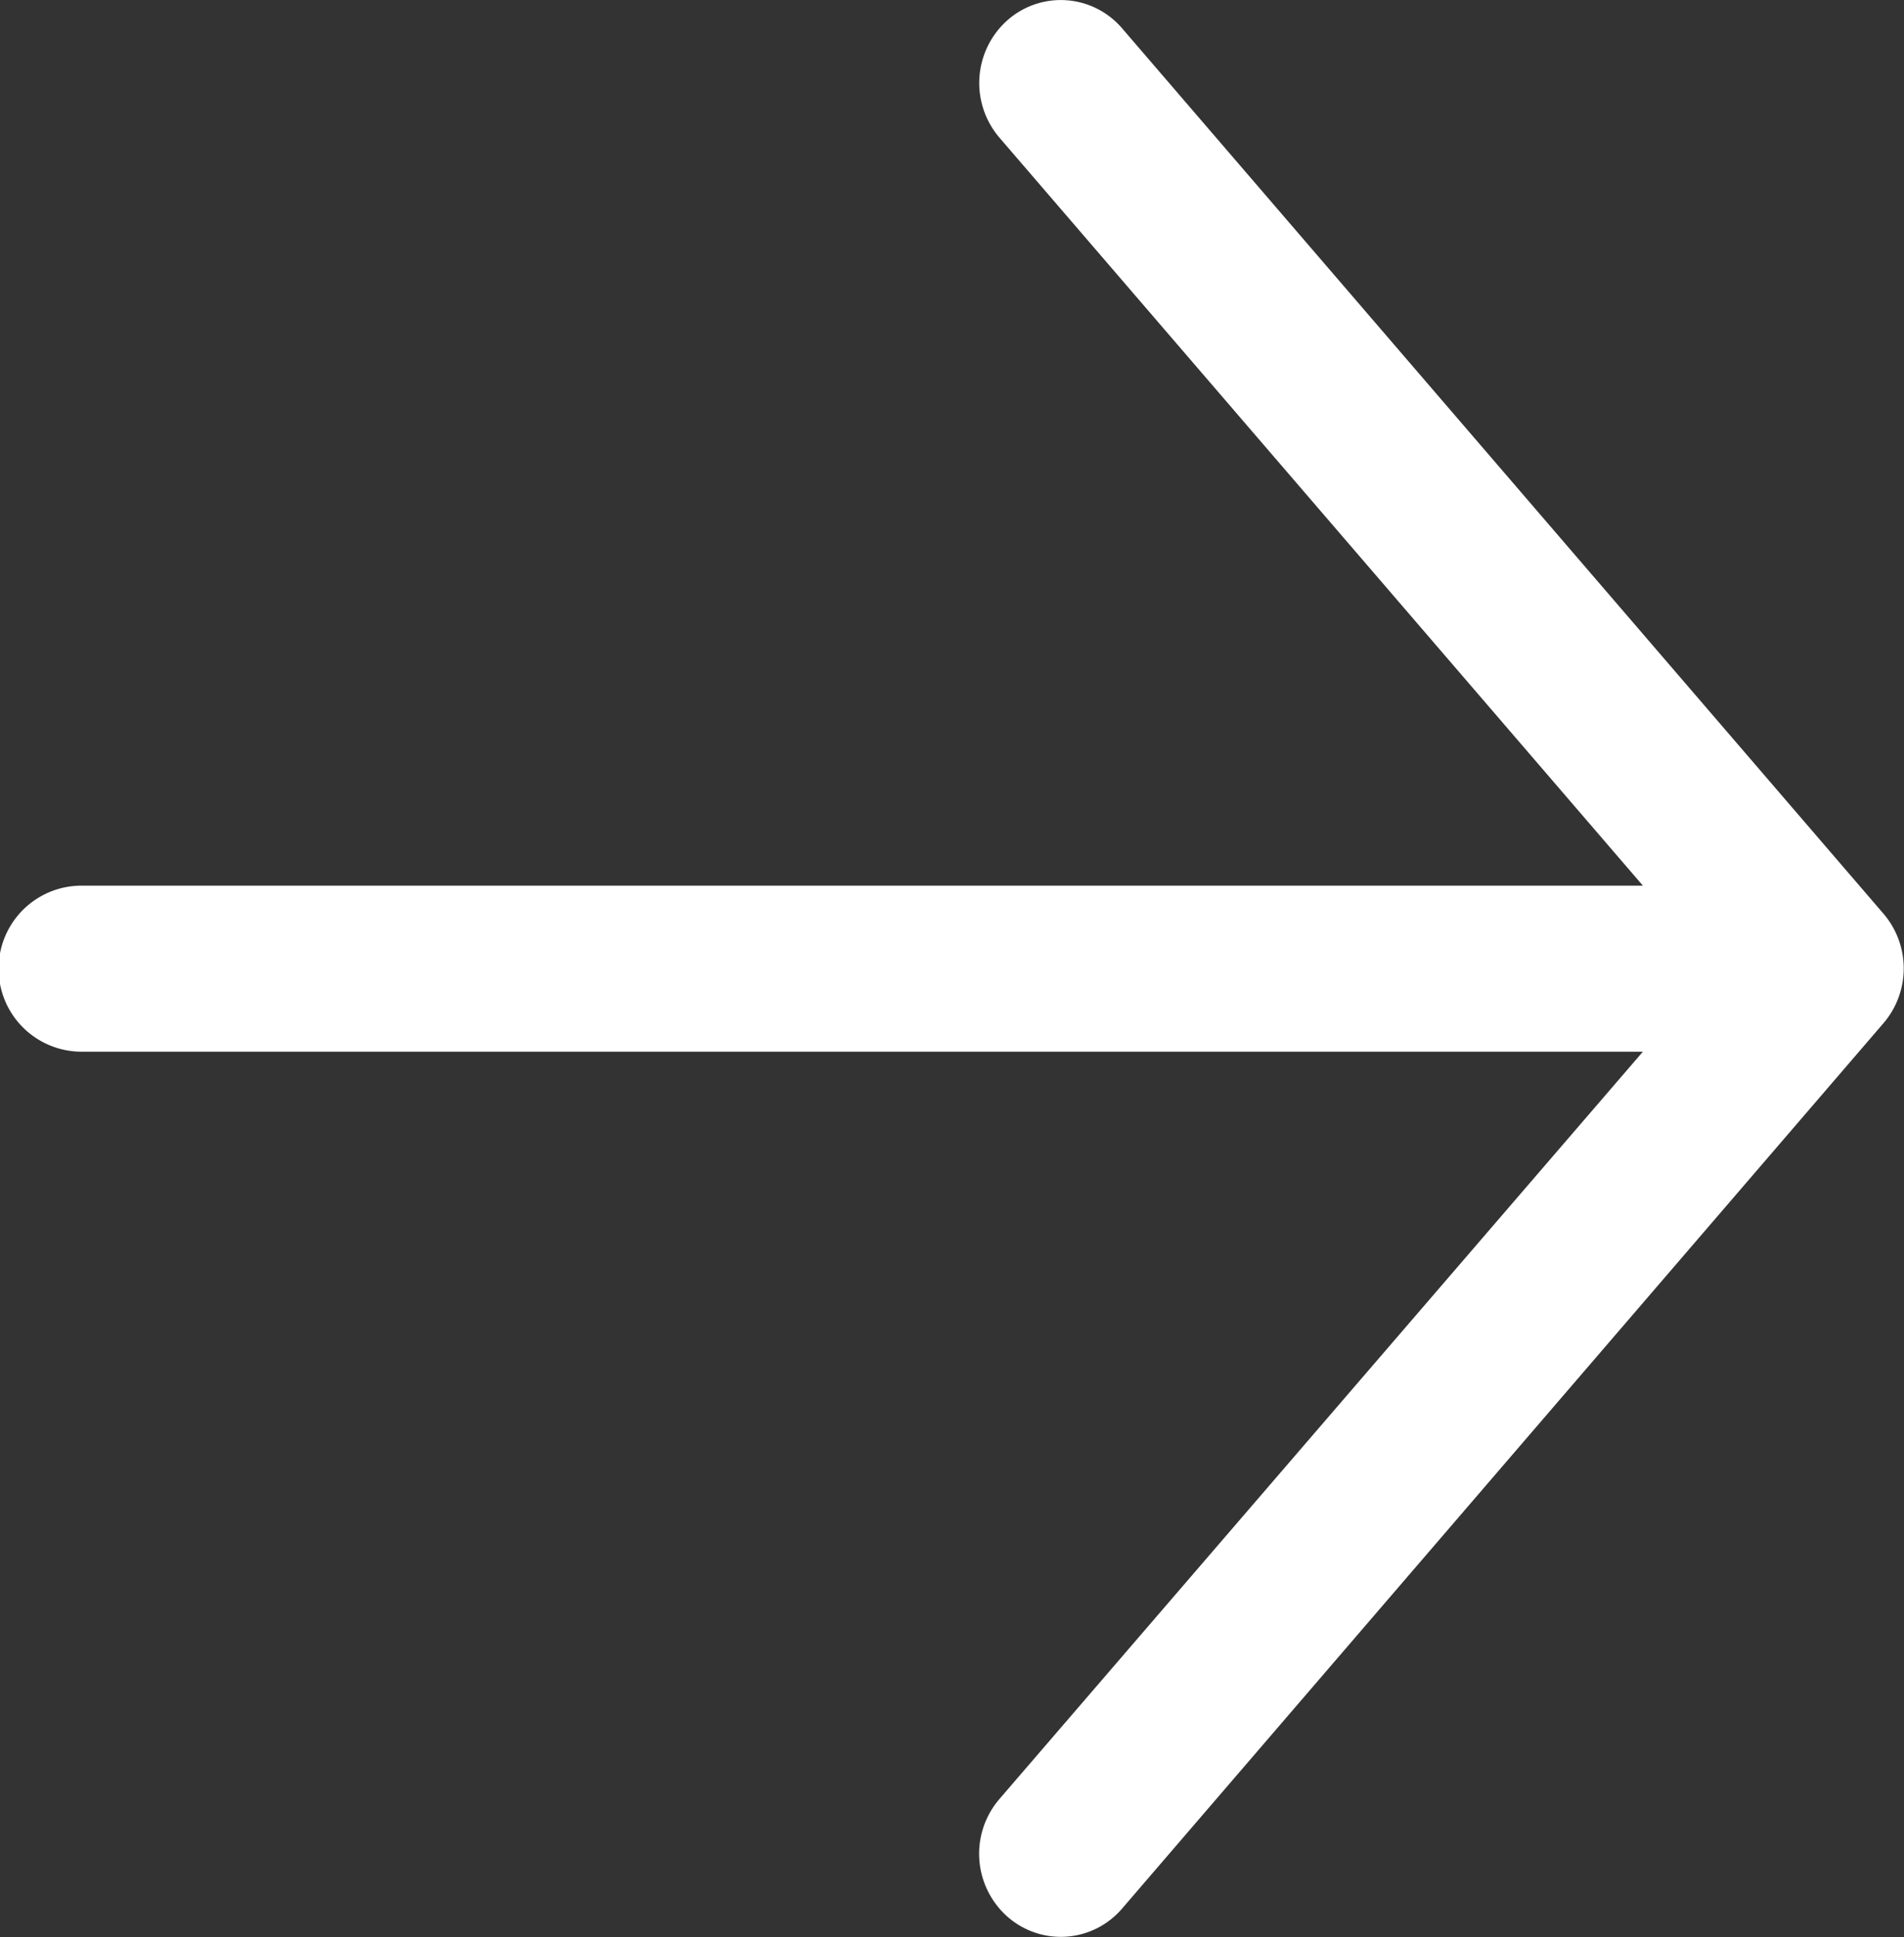
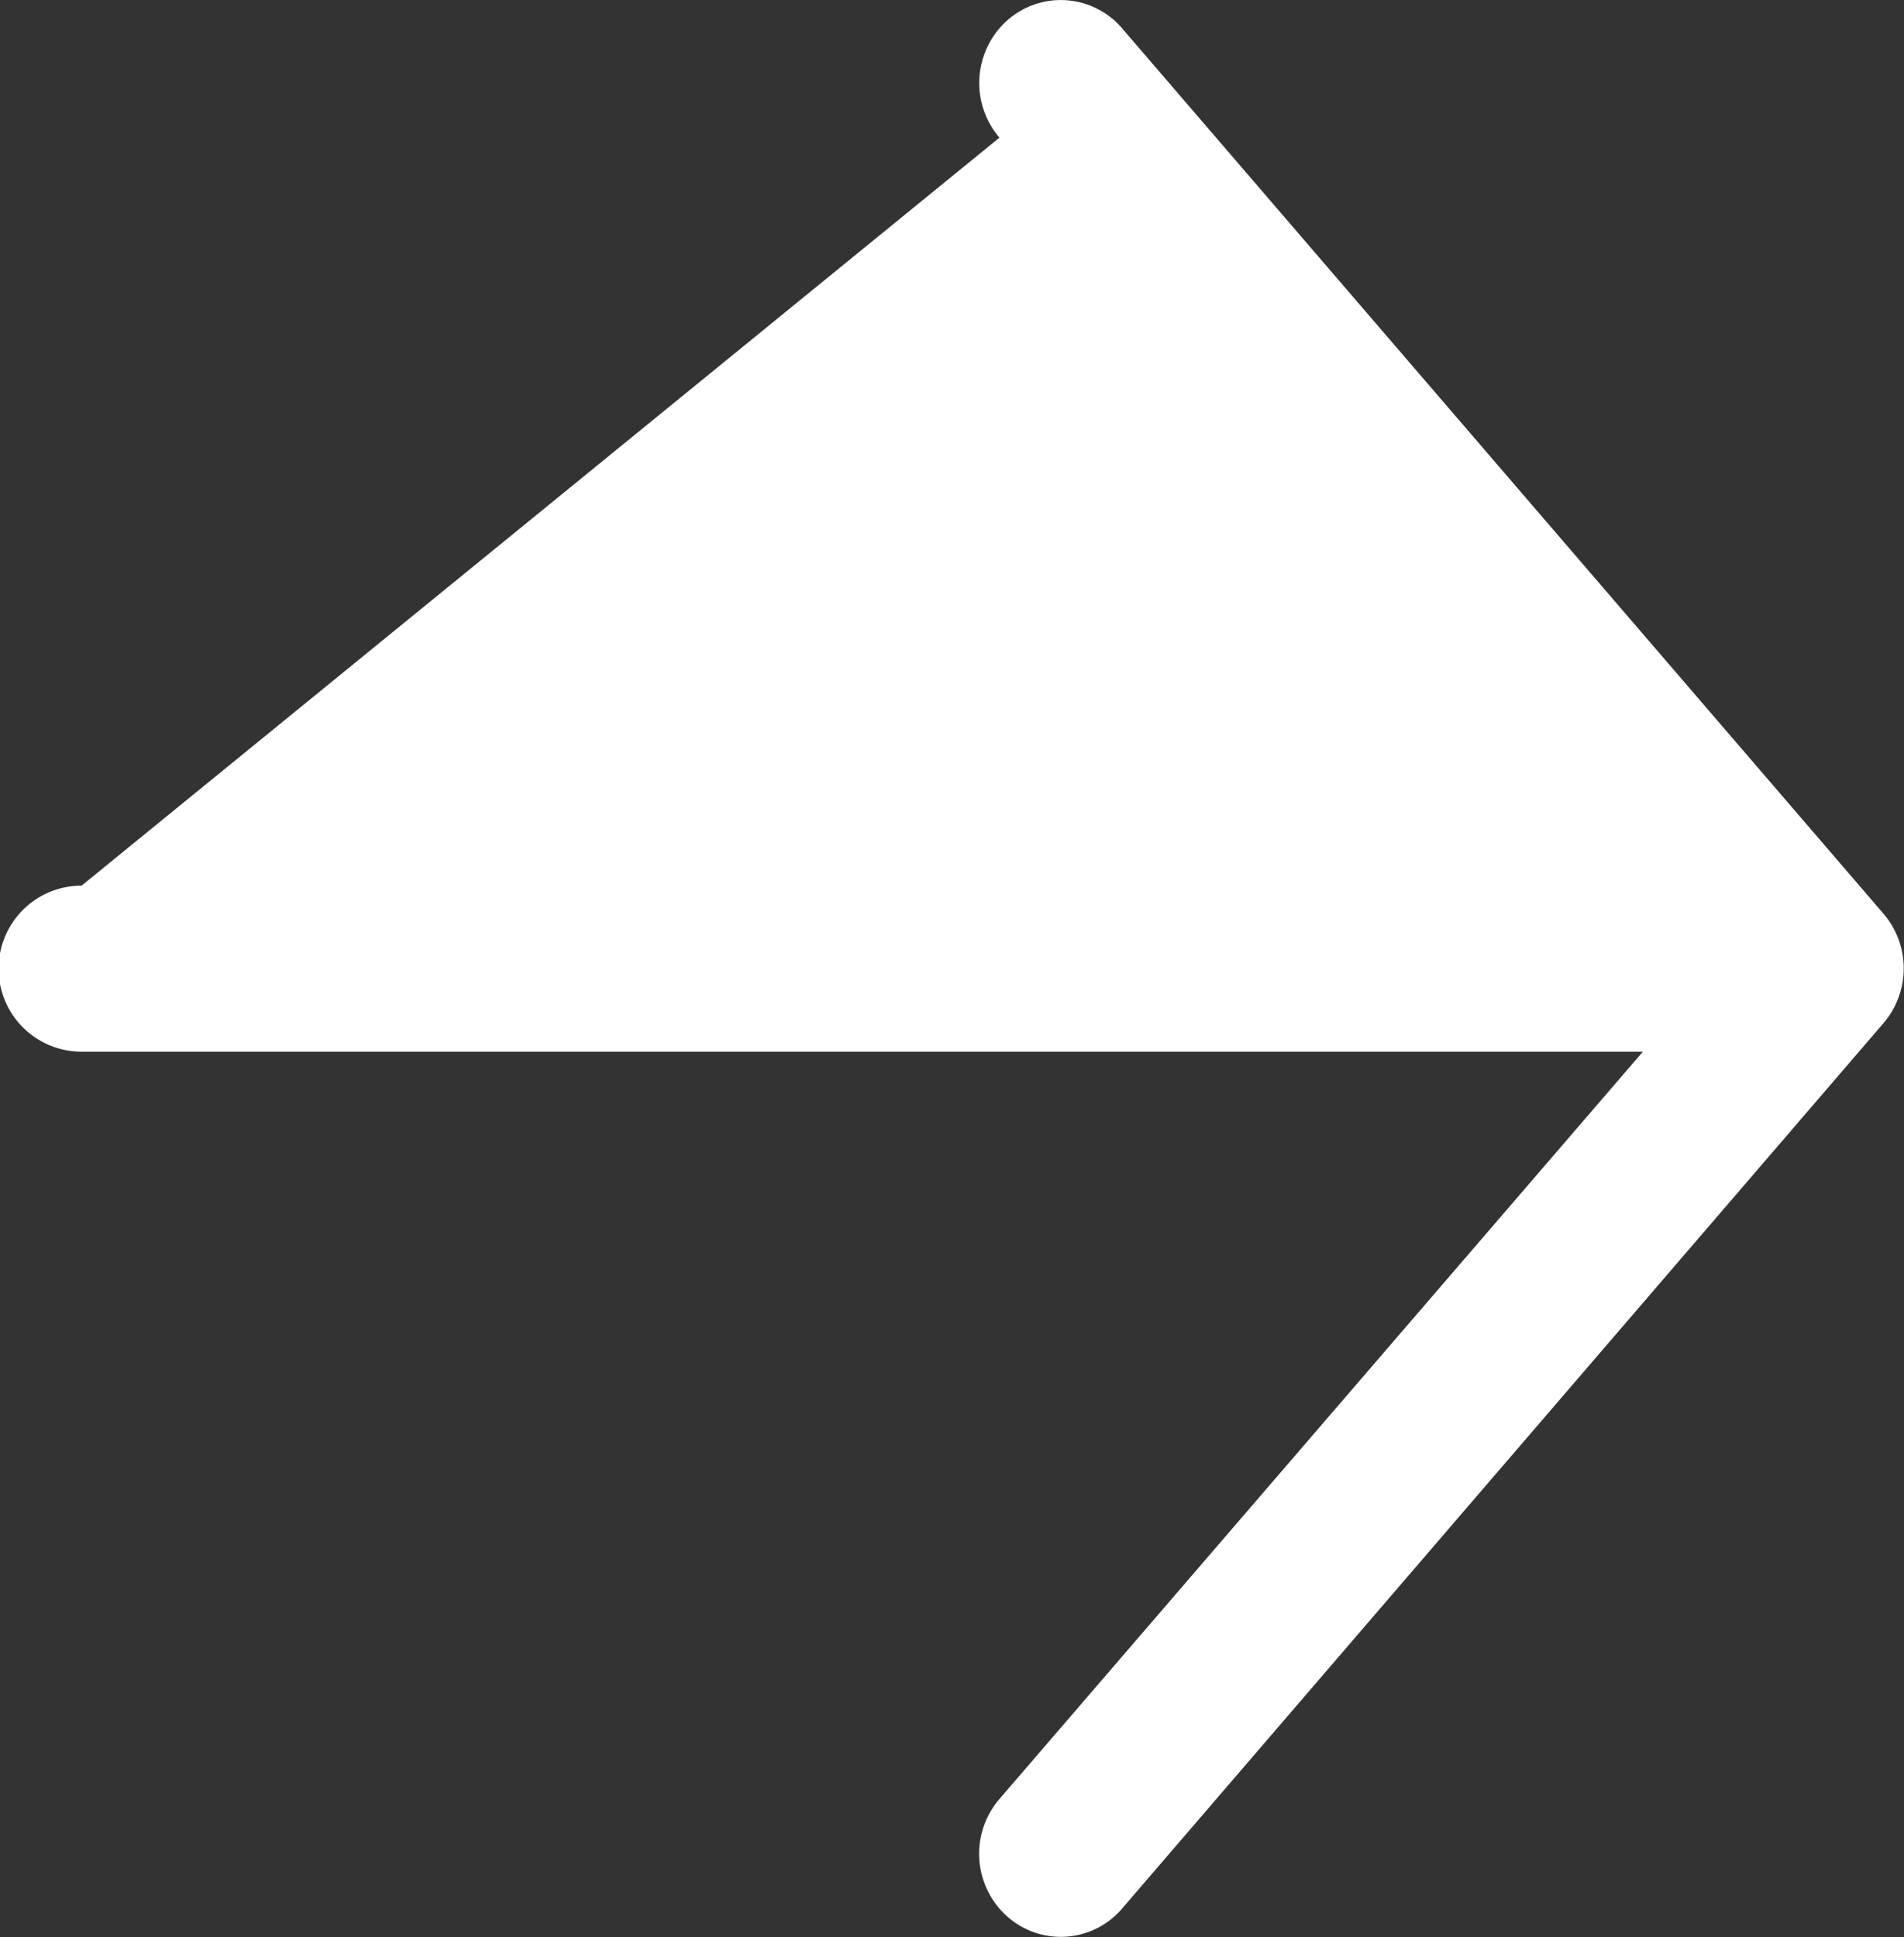
<svg xmlns="http://www.w3.org/2000/svg" width="17.5" height="17.804" viewBox="0 0 17.5 17.804">
  <rect x="0" y="0" width="17.5" height="17.804" fill="#333333" stroke="none" />
-   <path id="Vector_36Stroke" data-name="Vector 36 (Stroke)" d="M9.256.189a.741.741,0,0,1,1.058.072l7,8.139a.773.773,0,0,1,0,1l-7,8.139a.741.741,0,0,1-1.058.072.772.772,0,0,1-.071-1.077L15.1,9.665H.75a.763.763,0,0,1,0-1.526H15.1L9.186,1.265A.772.772,0,0,1,9.256.189Z" transform="translate(0 0)" fill="#fff" fill-rule="evenodd" />
+   <path id="Vector_36Stroke" data-name="Vector 36 (Stroke)" d="M9.256.189a.741.741,0,0,1,1.058.072l7,8.139a.773.773,0,0,1,0,1l-7,8.139a.741.741,0,0,1-1.058.072.772.772,0,0,1-.071-1.077L15.1,9.665H.75a.763.763,0,0,1,0-1.526L9.186,1.265A.772.772,0,0,1,9.256.189Z" transform="translate(0 0)" fill="#fff" fill-rule="evenodd" />
</svg>